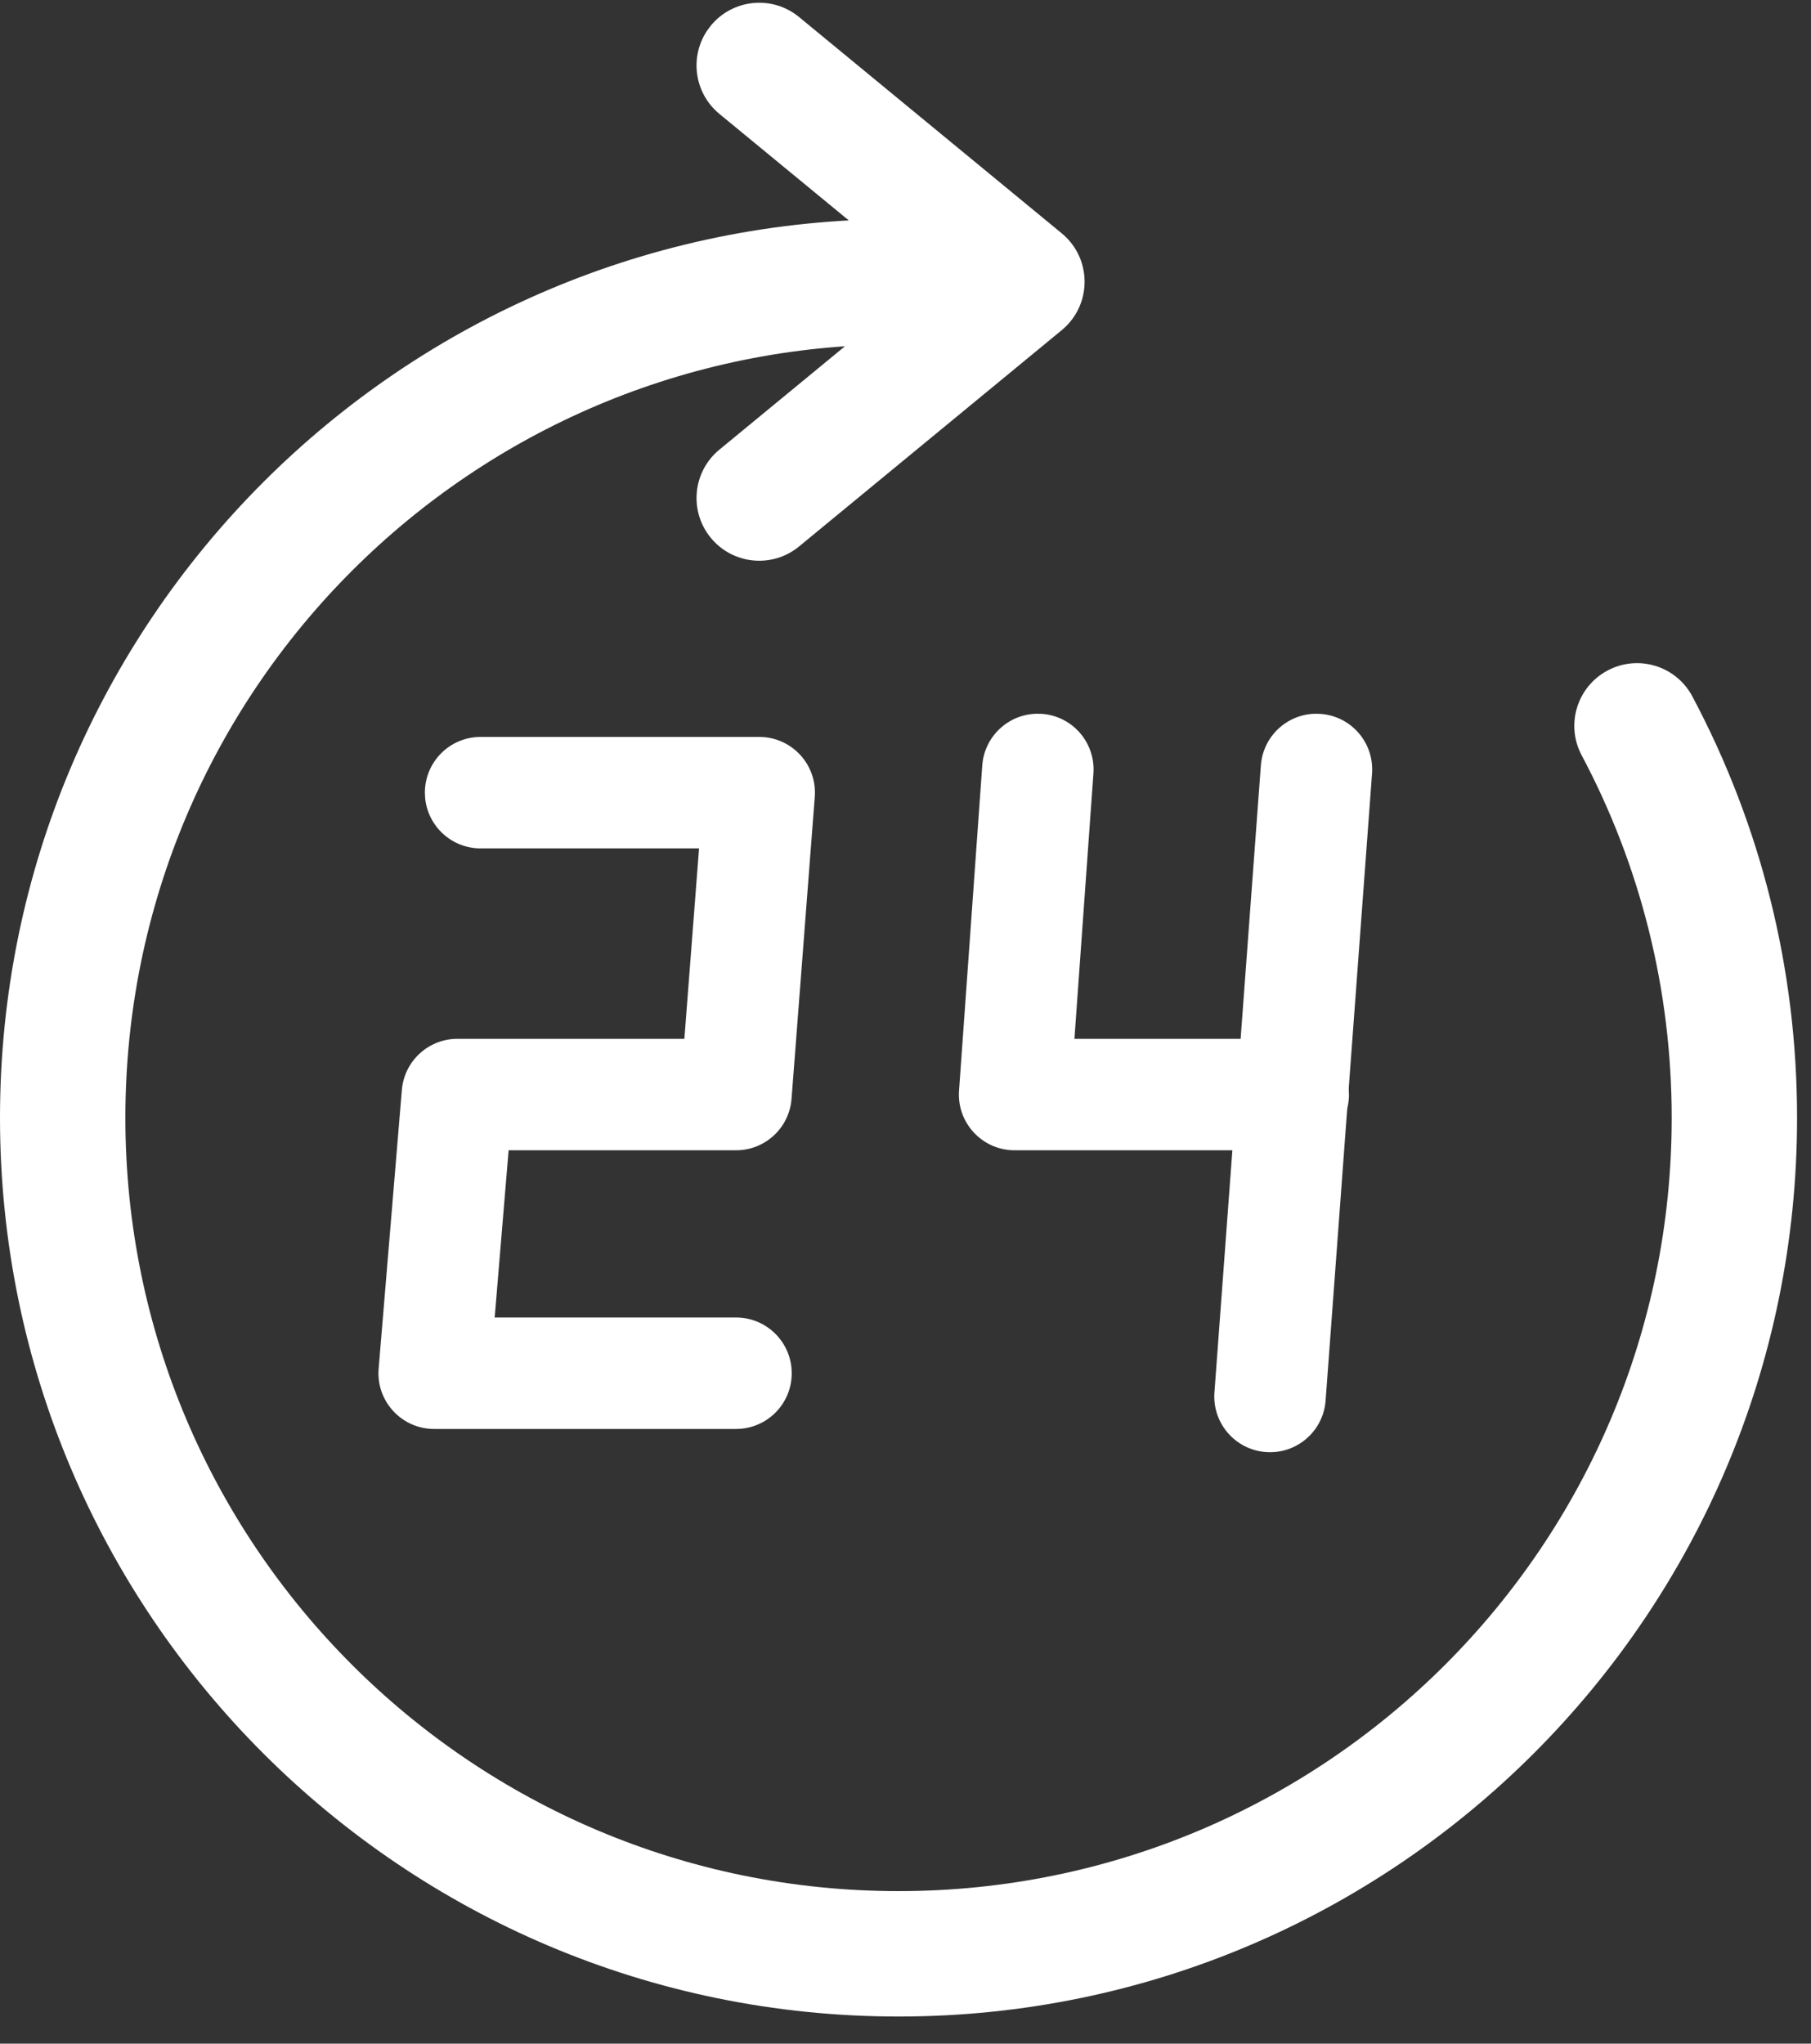
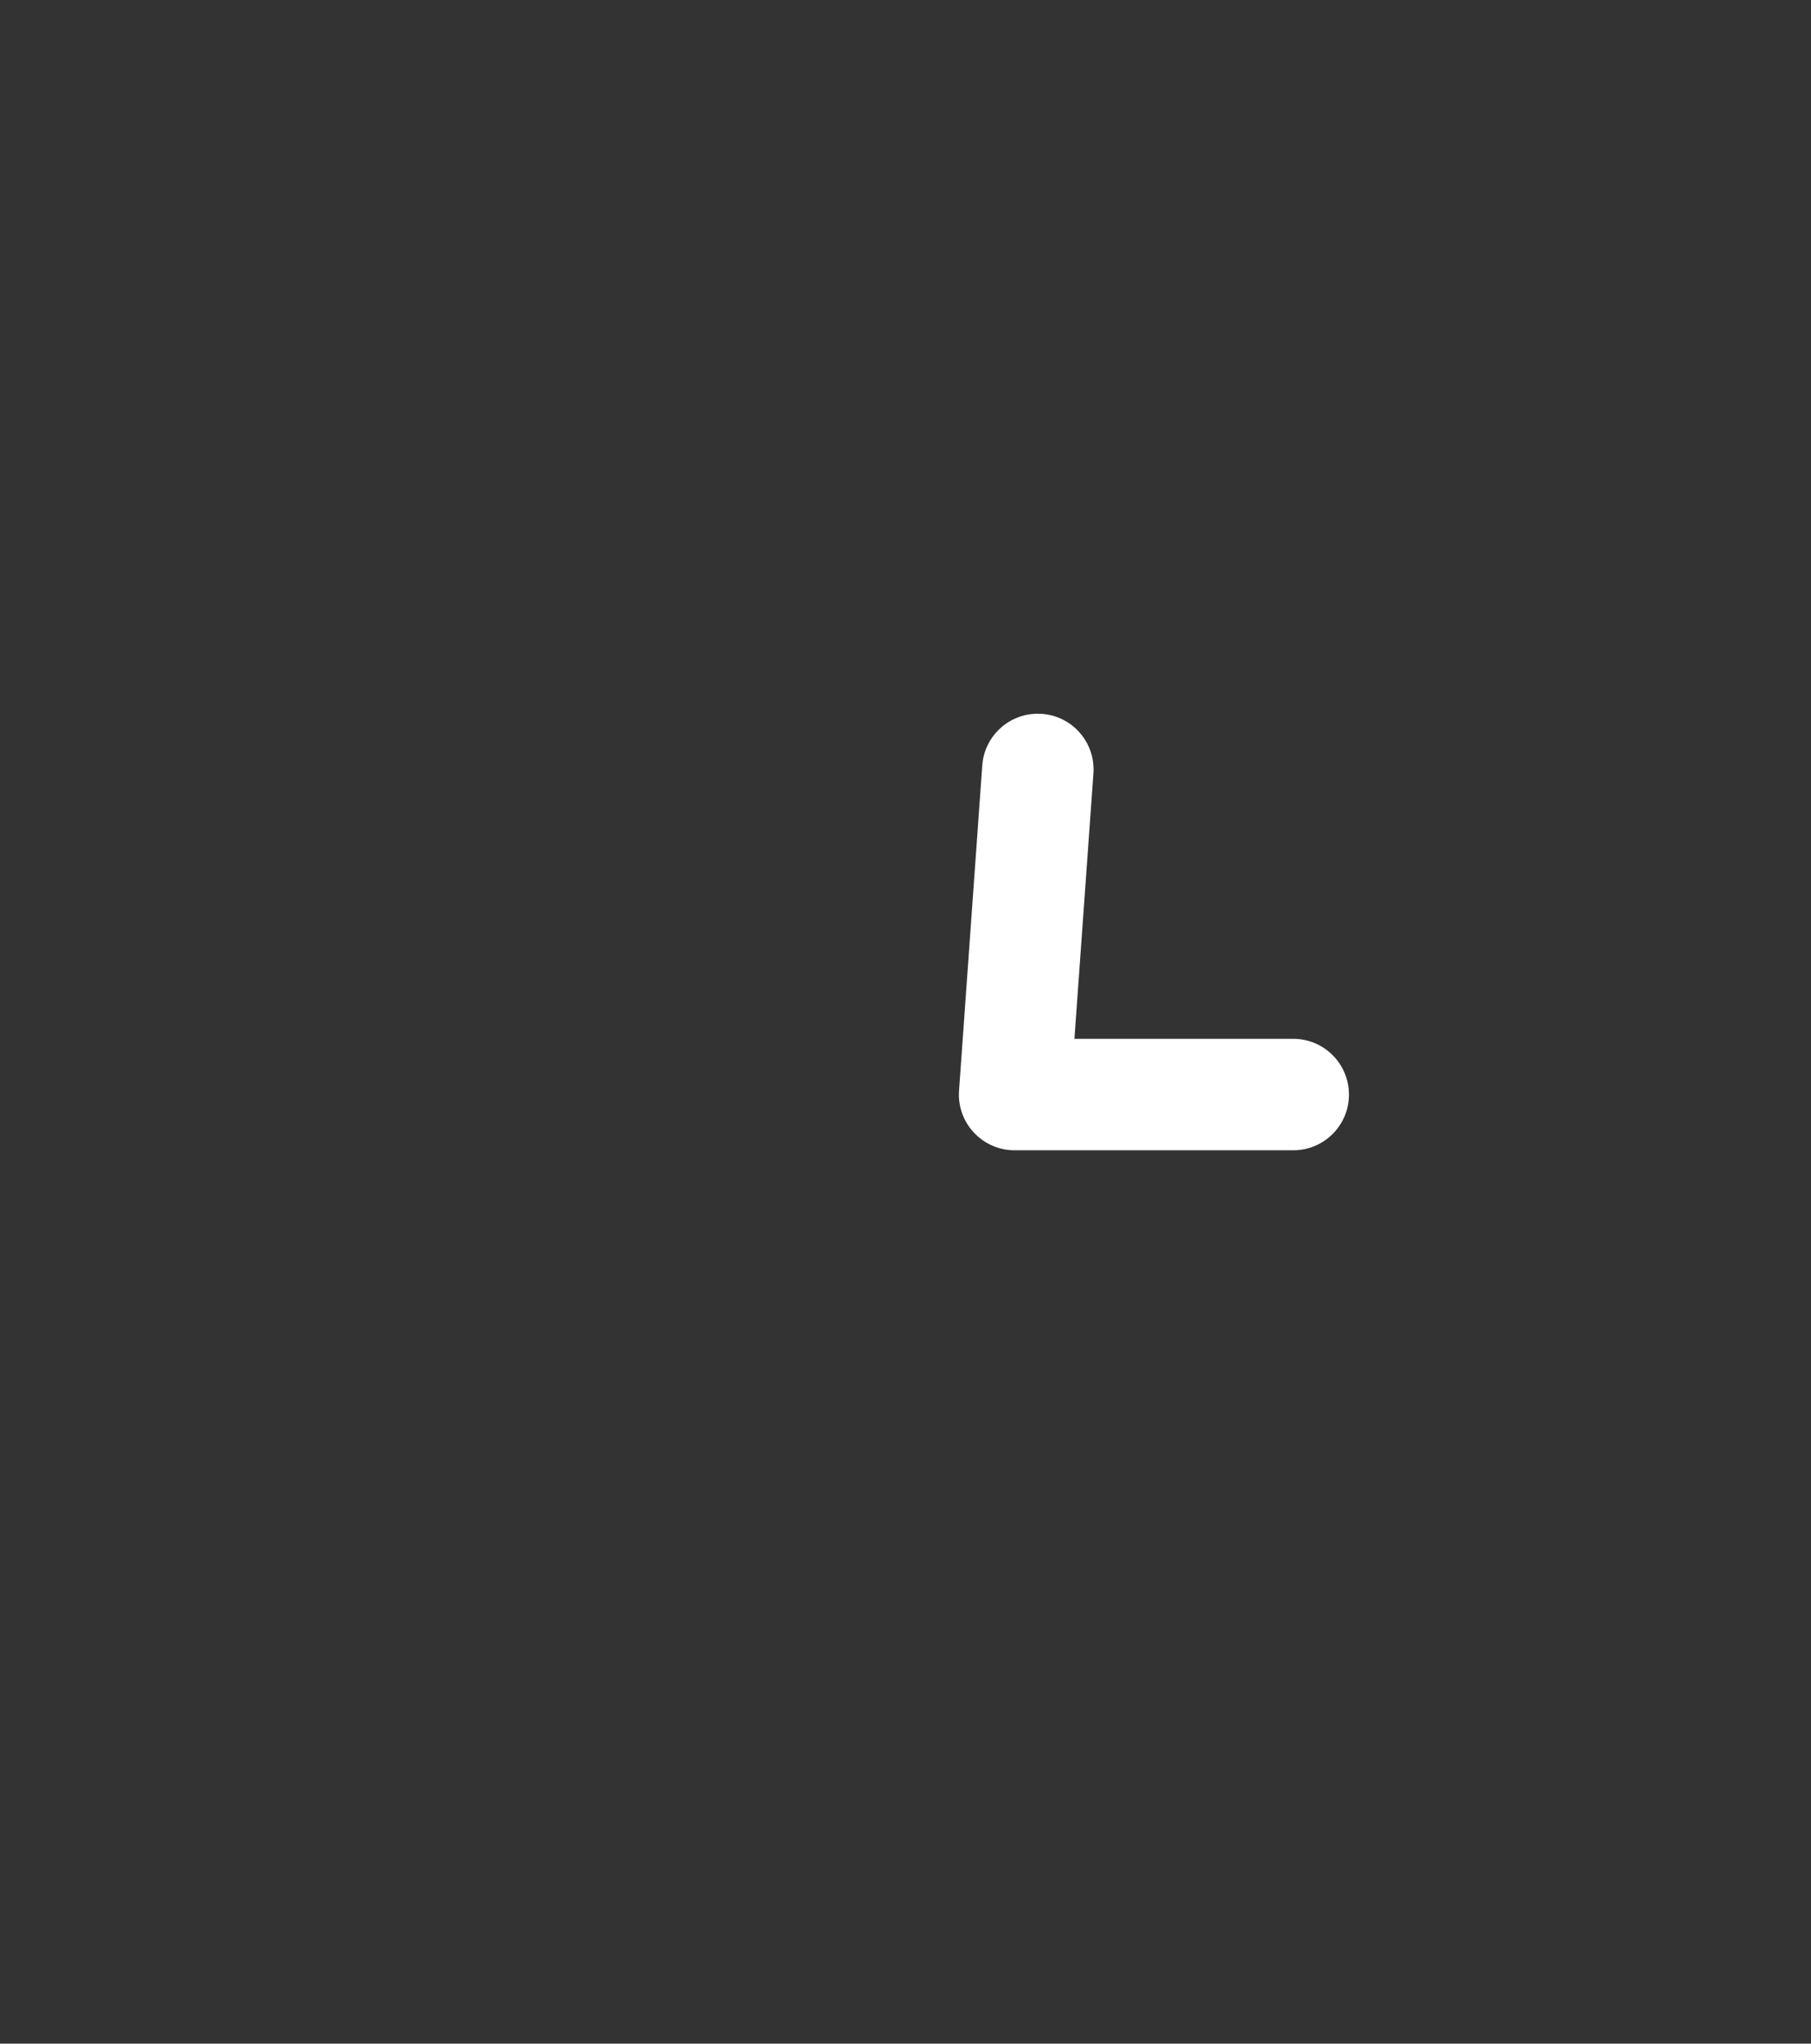
<svg xmlns="http://www.w3.org/2000/svg" width="39px" height="44px" viewBox="0 0 39 44" version="1.1">
  <rect x="0" y="0" width="39" height="44" fill="#333333" stroke="none" />
  <title>24</title>
  <g id="页面-1" stroke="none" stroke-width="1" fill="none" fill-rule="evenodd">
    <g id="icon" transform="translate(-190, -168)" fill="#FFFFFF" fill-rule="nonzero">
      <g id="编组-8" transform="translate(190, 167)">
-         <path d="M19.35,5.716 C20.096,5.716 20.7,6.321 20.7,7.066 C20.7,7.812 20.096,8.416 19.35,8.416 C10.154,8.416 2.7,15.871 2.7,25.066 C2.7,34.262 10.154,41.716 19.35,41.716 C28.546,41.716 36,34.262 36,25.066 C36,22.305 35.328,19.644 34.061,17.261 C33.711,16.603 33.961,15.786 34.62,15.436 C35.278,15.086 36.095,15.335 36.445,15.994 C37.919,18.764 38.7,21.86 38.7,25.066 C38.7,35.753 30.037,44.416 19.35,44.416 C8.663,44.416 0,35.753 0,25.066 C0,14.38 8.663,5.716 19.35,5.716 Z" id="路径备份-18" />
-         <path d="M20.366,2.076 C21.212,1.994 21.922,2.704 21.84,3.55 L21.133,10.843 C21.061,11.585 20.401,12.128 19.659,12.056 C18.917,11.984 18.374,11.325 18.446,10.582 L18.995,4.921 L13.334,5.471 C12.635,5.538 12.01,5.061 11.879,4.386 L11.86,4.257 C11.788,3.515 12.331,2.855 13.073,2.783 L20.366,2.076 Z" id="路径备份-19" transform="translate(16.85, 7.066) rotate(-315) translate(-16.85, -7.066) " />
-         <path d="M16.35,16.866 C17.049,16.866 17.6,17.461 17.546,18.158 L17.046,24.658 C16.998,25.283 16.477,25.766 15.85,25.766 L10.953,25.766 L10.653,29.366 L15.85,29.366 C16.471,29.366 16.982,29.838 17.044,30.444 L17.05,30.566 C17.05,31.229 16.513,31.766 15.85,31.766 L9.35,31.766 C8.648,31.766 8.096,31.166 8.154,30.467 L8.654,24.467 C8.706,23.845 9.226,23.366 9.85,23.366 L14.738,23.366 L15.054,19.266 L10.35,19.266 C9.729,19.266 9.218,18.794 9.156,18.189 L9.15,18.066 C9.15,17.403 9.687,16.866 10.35,16.866 L16.35,16.866 Z" id="路径-31备份" />
        <path d="M22.313,16.367 L22.435,16.369 C23.097,16.416 23.594,16.991 23.547,17.652 L23.138,23.366 L27.85,23.366 C28.471,23.366 28.982,23.838 29.044,24.444 L29.05,24.566 C29.05,25.229 28.513,25.766 27.85,25.766 L21.85,25.766 C21.154,25.766 20.603,25.175 20.653,24.481 L21.153,17.481 C21.197,16.861 21.705,16.385 22.313,16.367 Z" id="路径-32备份" />
-         <path d="M28.439,16.37 C29.1,16.418 29.596,16.994 29.547,17.655 L28.547,31.155 C28.498,31.816 27.922,32.312 27.261,32.263 C26.6,32.214 26.104,31.639 26.153,30.978 L27.153,17.478 C27.199,16.858 27.708,16.383 28.316,16.367 L28.439,16.37 Z" id="路径-33备份" />
      </g>
    </g>
  </g>
</svg>